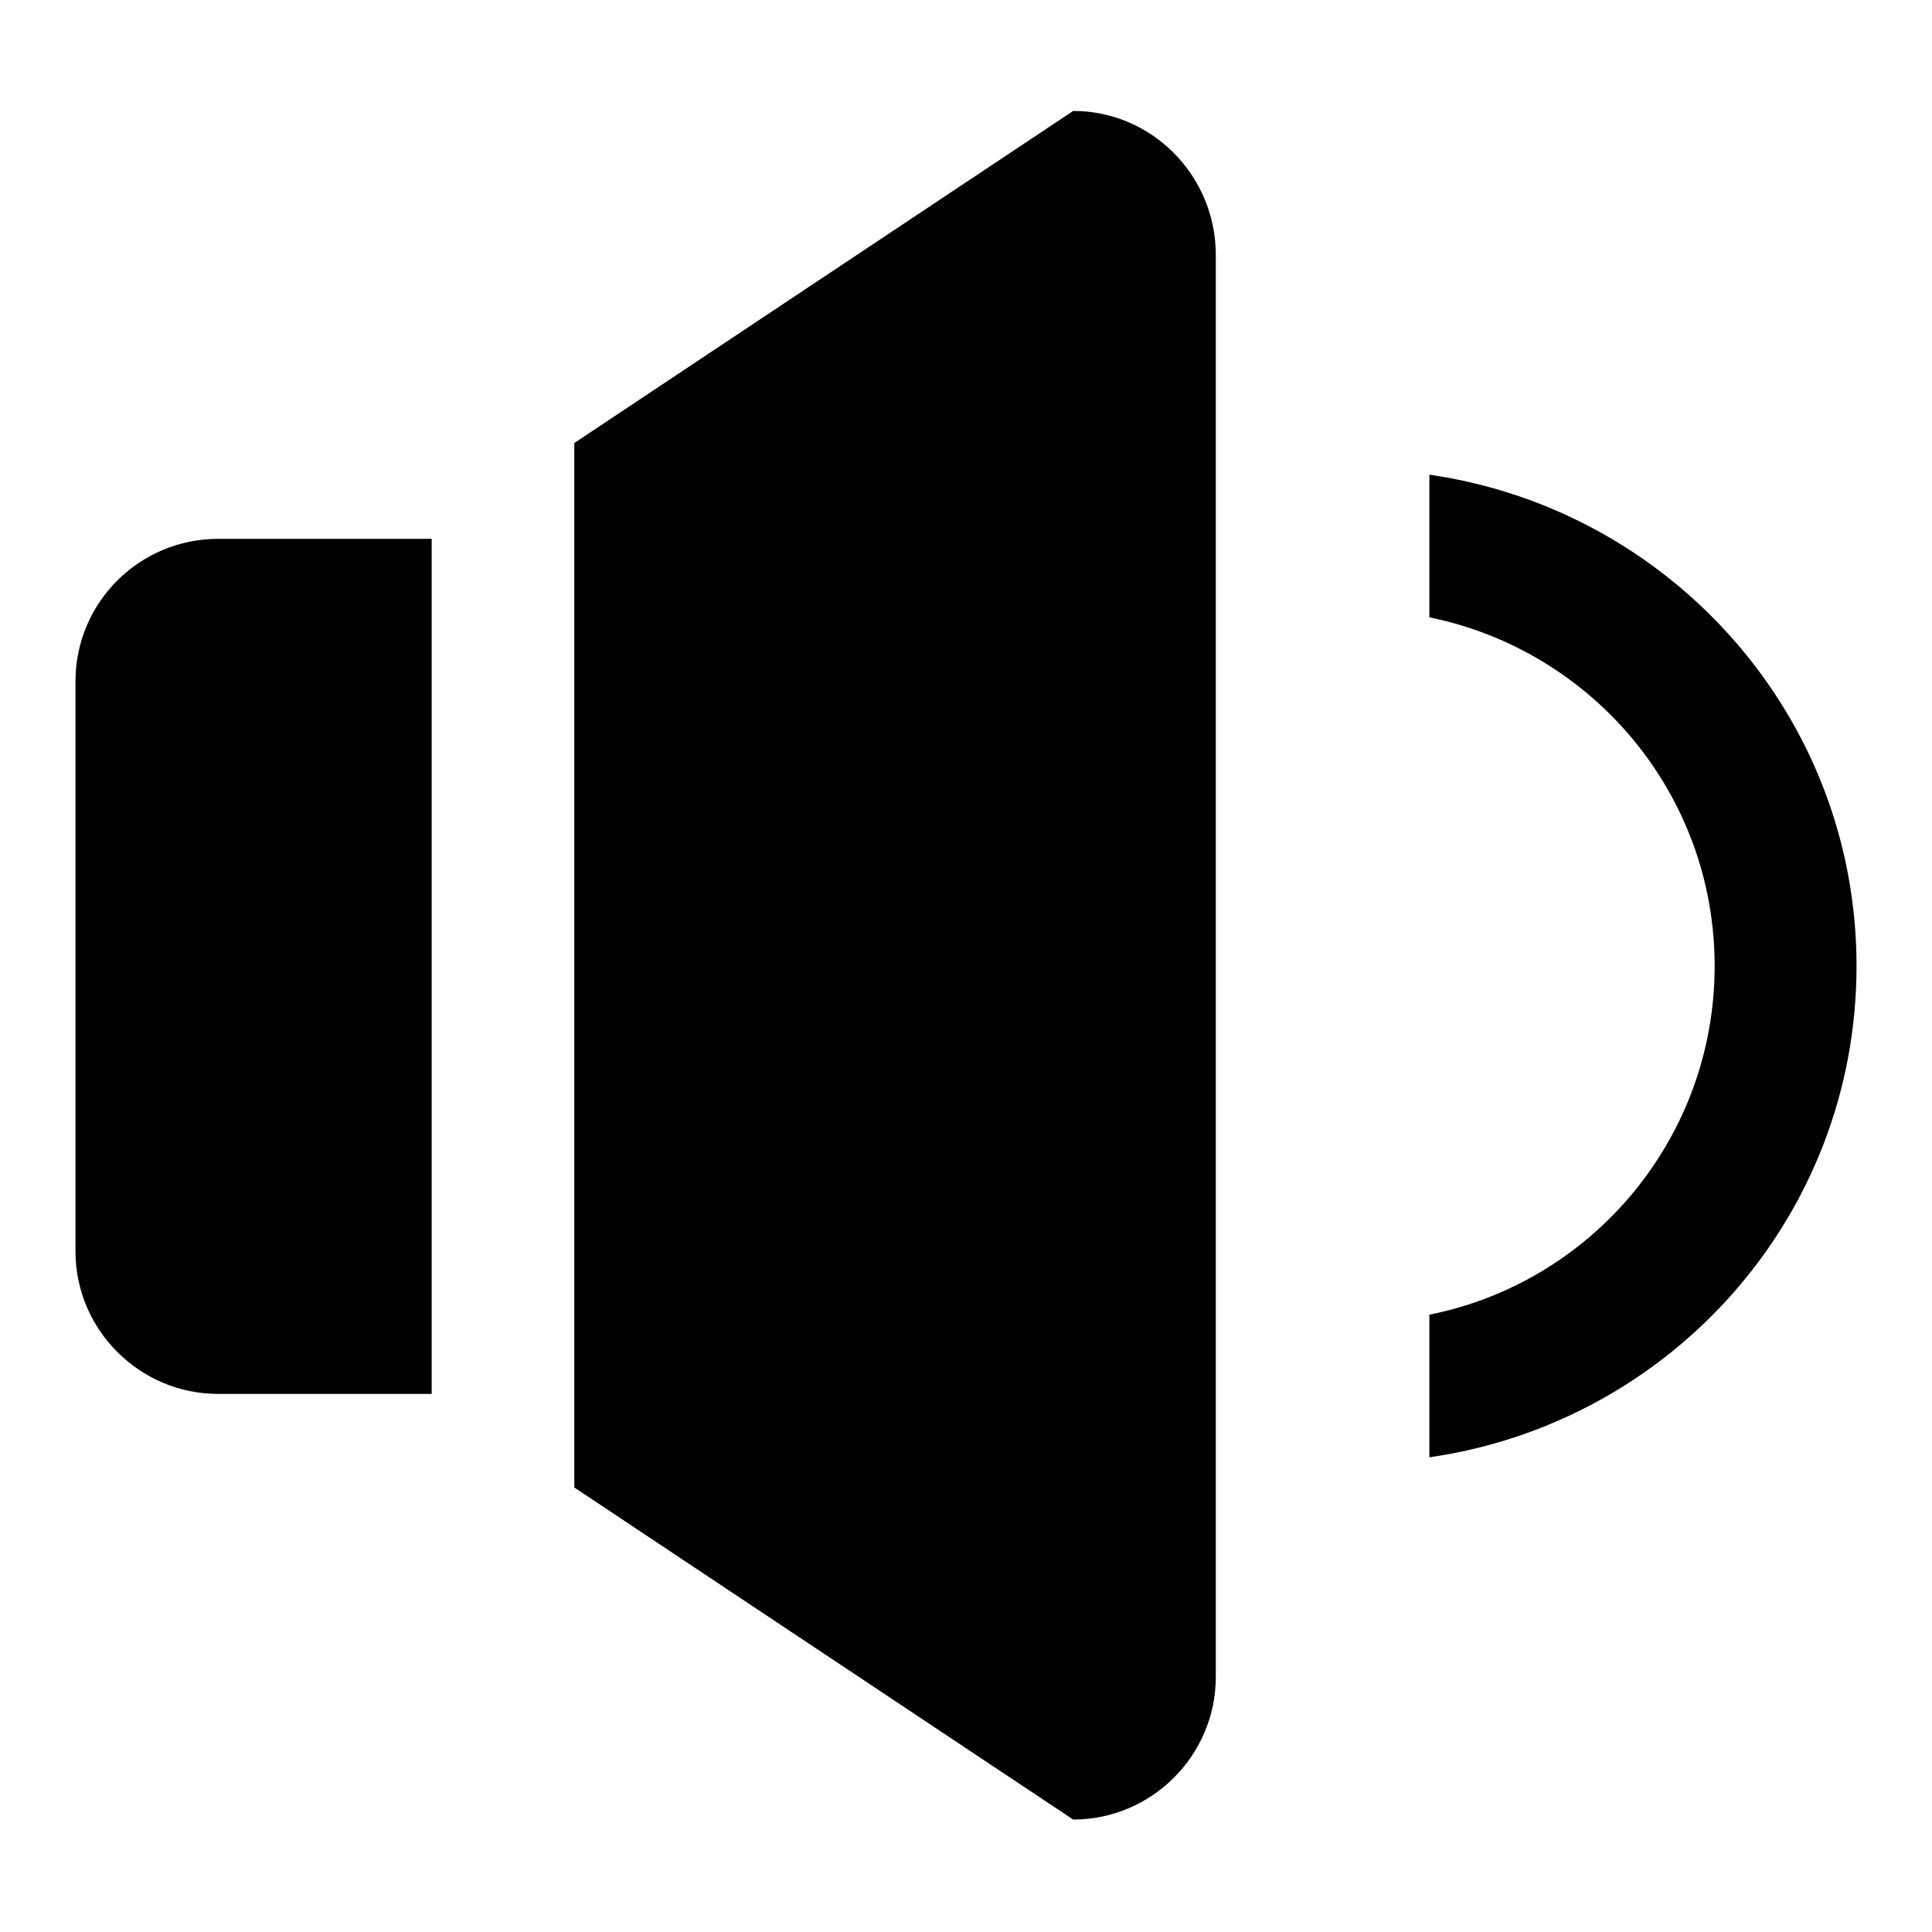
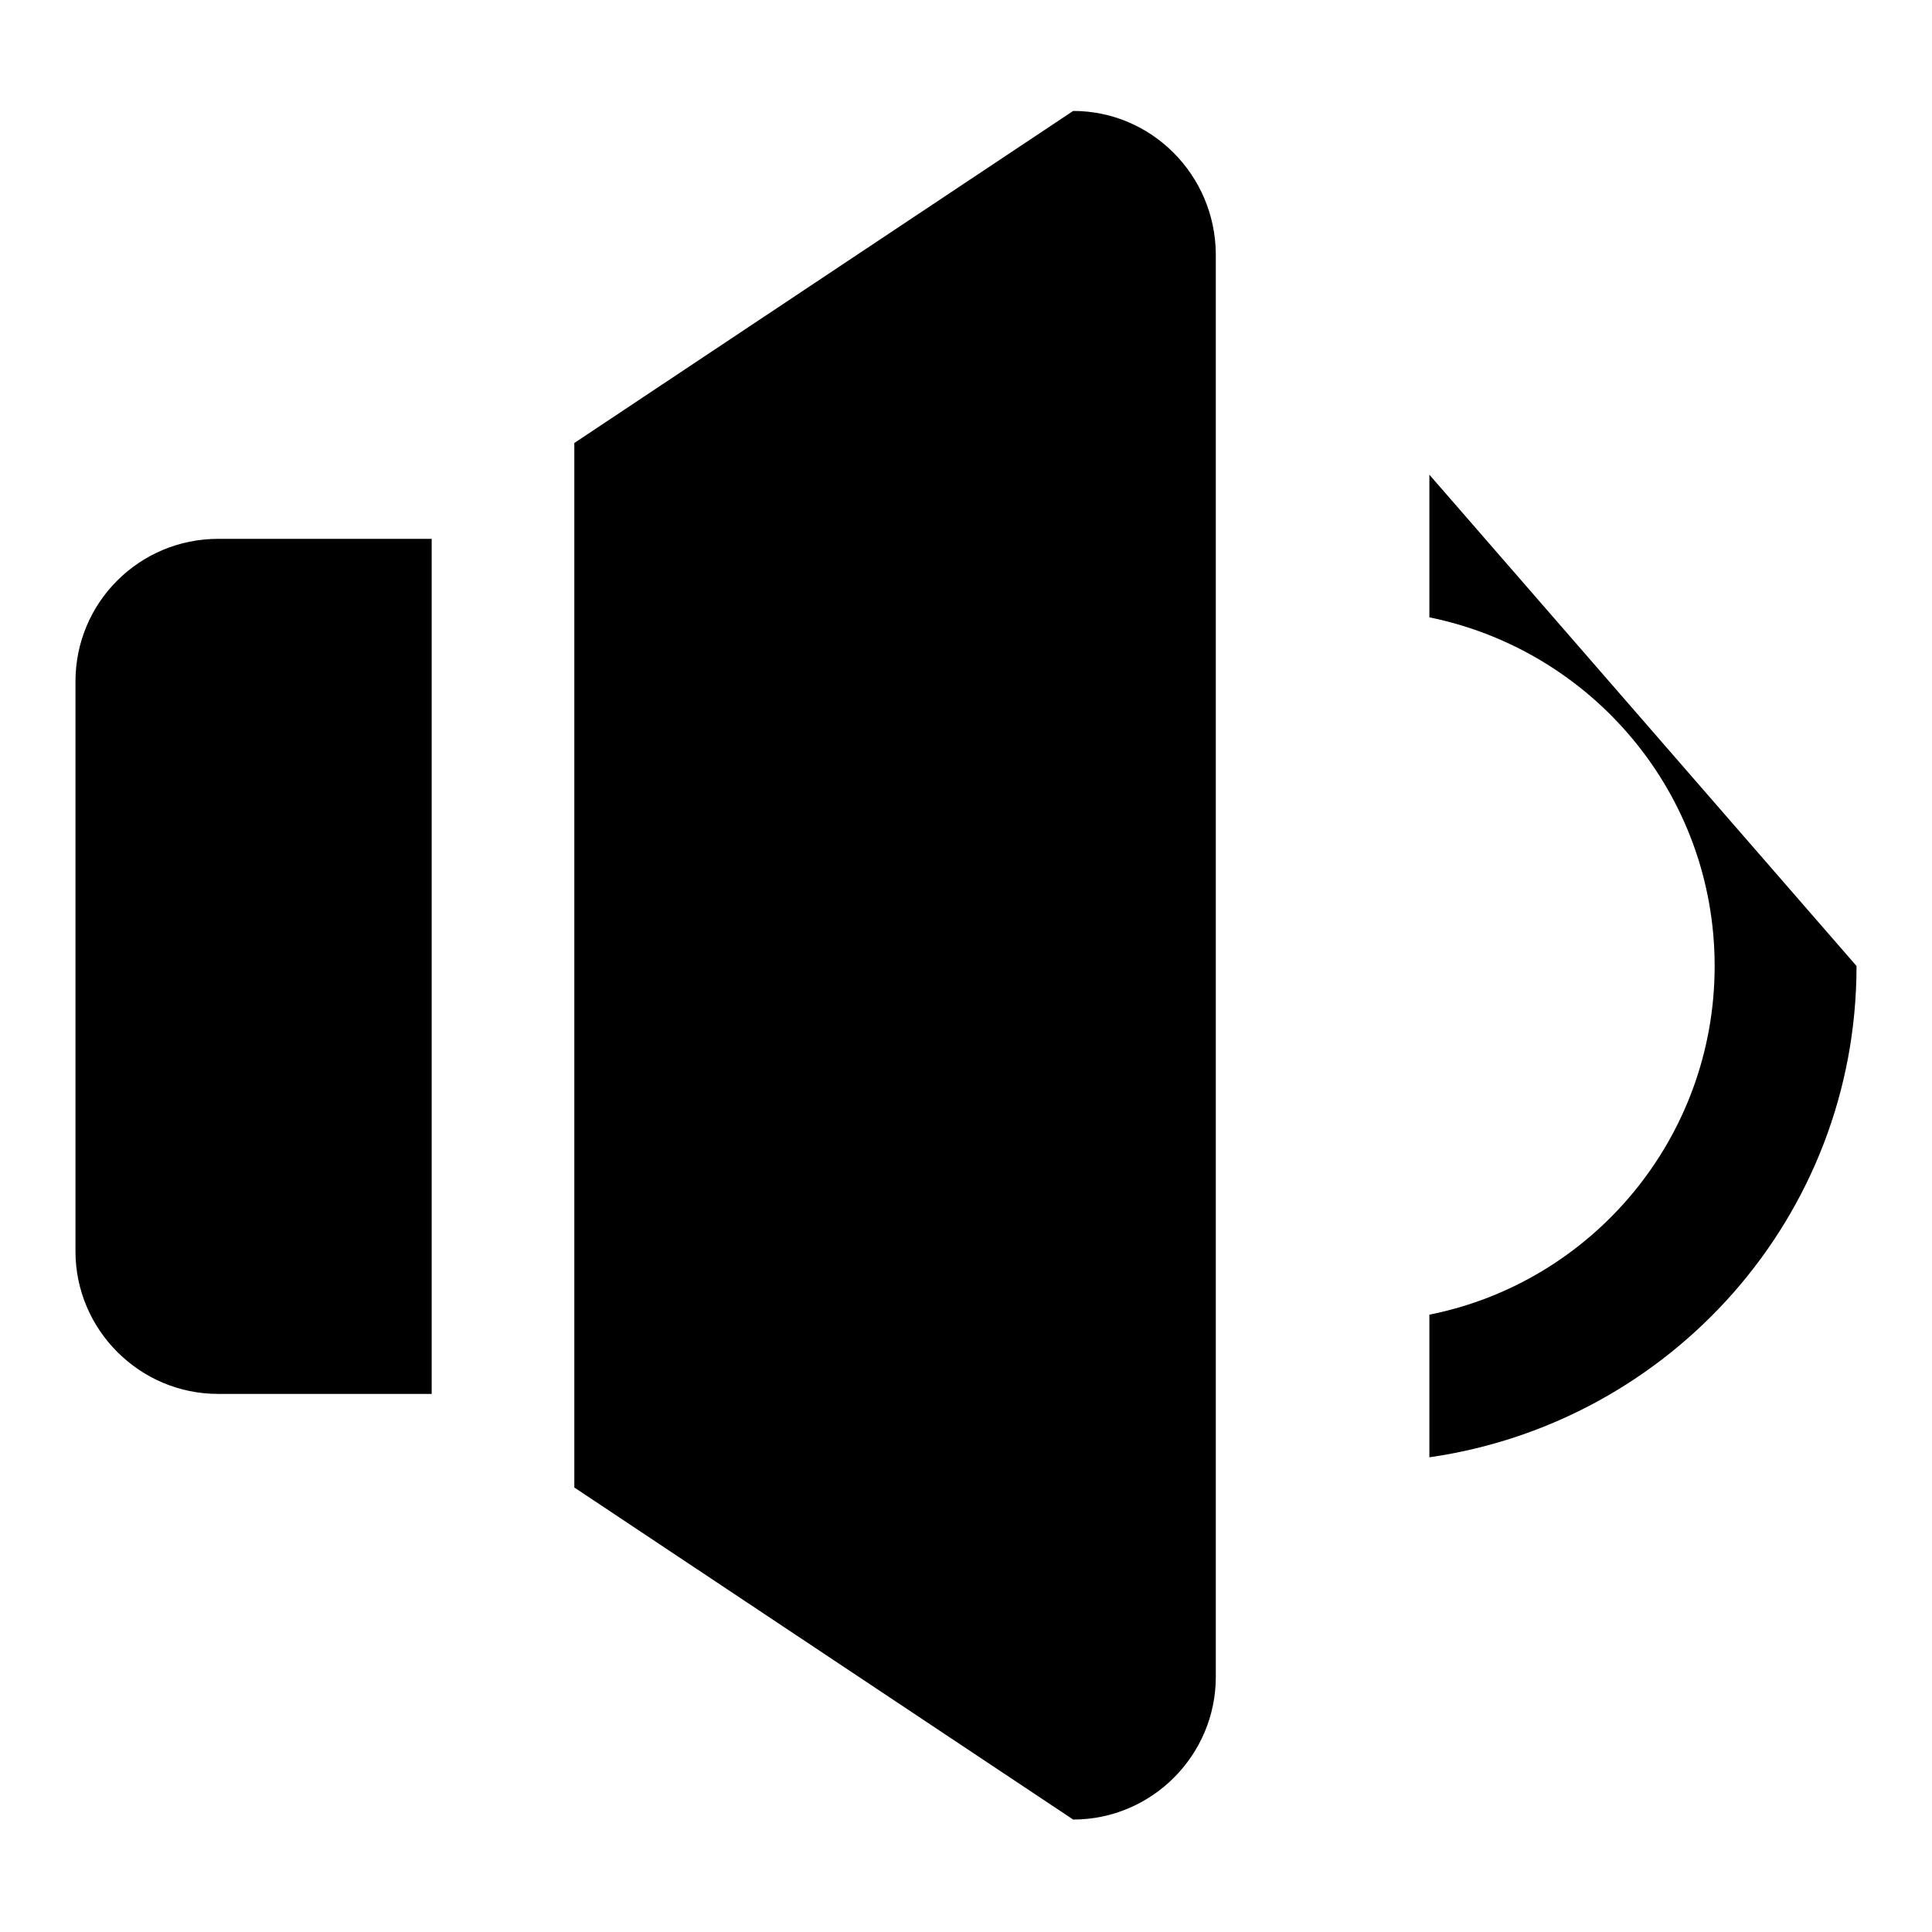
<svg xmlns="http://www.w3.org/2000/svg" version="1.1" x="0px" y="0px" viewBox="0 0 256 256" enable-background="new 0 0 256 256" xml:space="preserve">
  <g>
    <g>
      <g>
        <g id="_x33__27_">
          <g>
-             <path fill="#000000" d="M142.2,14.7l-66.1,44v138.4l66.1,44c10.4,0,18.9-8.5,18.9-18.9V33.6C161,23.2,152.6,14.7,142.2,14.7z M10,90.3v75.5c0,10.4,8.5,18.9,18.9,18.9h28.3V71.4H28.9C18.5,71.4,10,79.8,10,90.3z M189.4,62.9v18.9c21.6,4.4,37.8,23.4,37.8,46.2c0,22.8-16.2,41.9-37.8,46.2v18.9c32-4.6,56.6-31.9,56.6-65.1C246,94.8,221.3,67.5,189.4,62.9z" />
+             <path fill="#000000" d="M142.2,14.7l-66.1,44v138.4l66.1,44c10.4,0,18.9-8.5,18.9-18.9V33.6C161,23.2,152.6,14.7,142.2,14.7z M10,90.3v75.5c0,10.4,8.5,18.9,18.9,18.9h28.3V71.4H28.9C18.5,71.4,10,79.8,10,90.3z M189.4,62.9v18.9c21.6,4.4,37.8,23.4,37.8,46.2c0,22.8-16.2,41.9-37.8,46.2v18.9c32-4.6,56.6-31.9,56.6-65.1z" />
          </g>
        </g>
      </g>
      <g />
      <g />
      <g />
      <g />
      <g />
      <g />
      <g />
      <g />
      <g />
      <g />
      <g />
      <g />
      <g />
      <g />
      <g />
    </g>
  </g>
</svg>